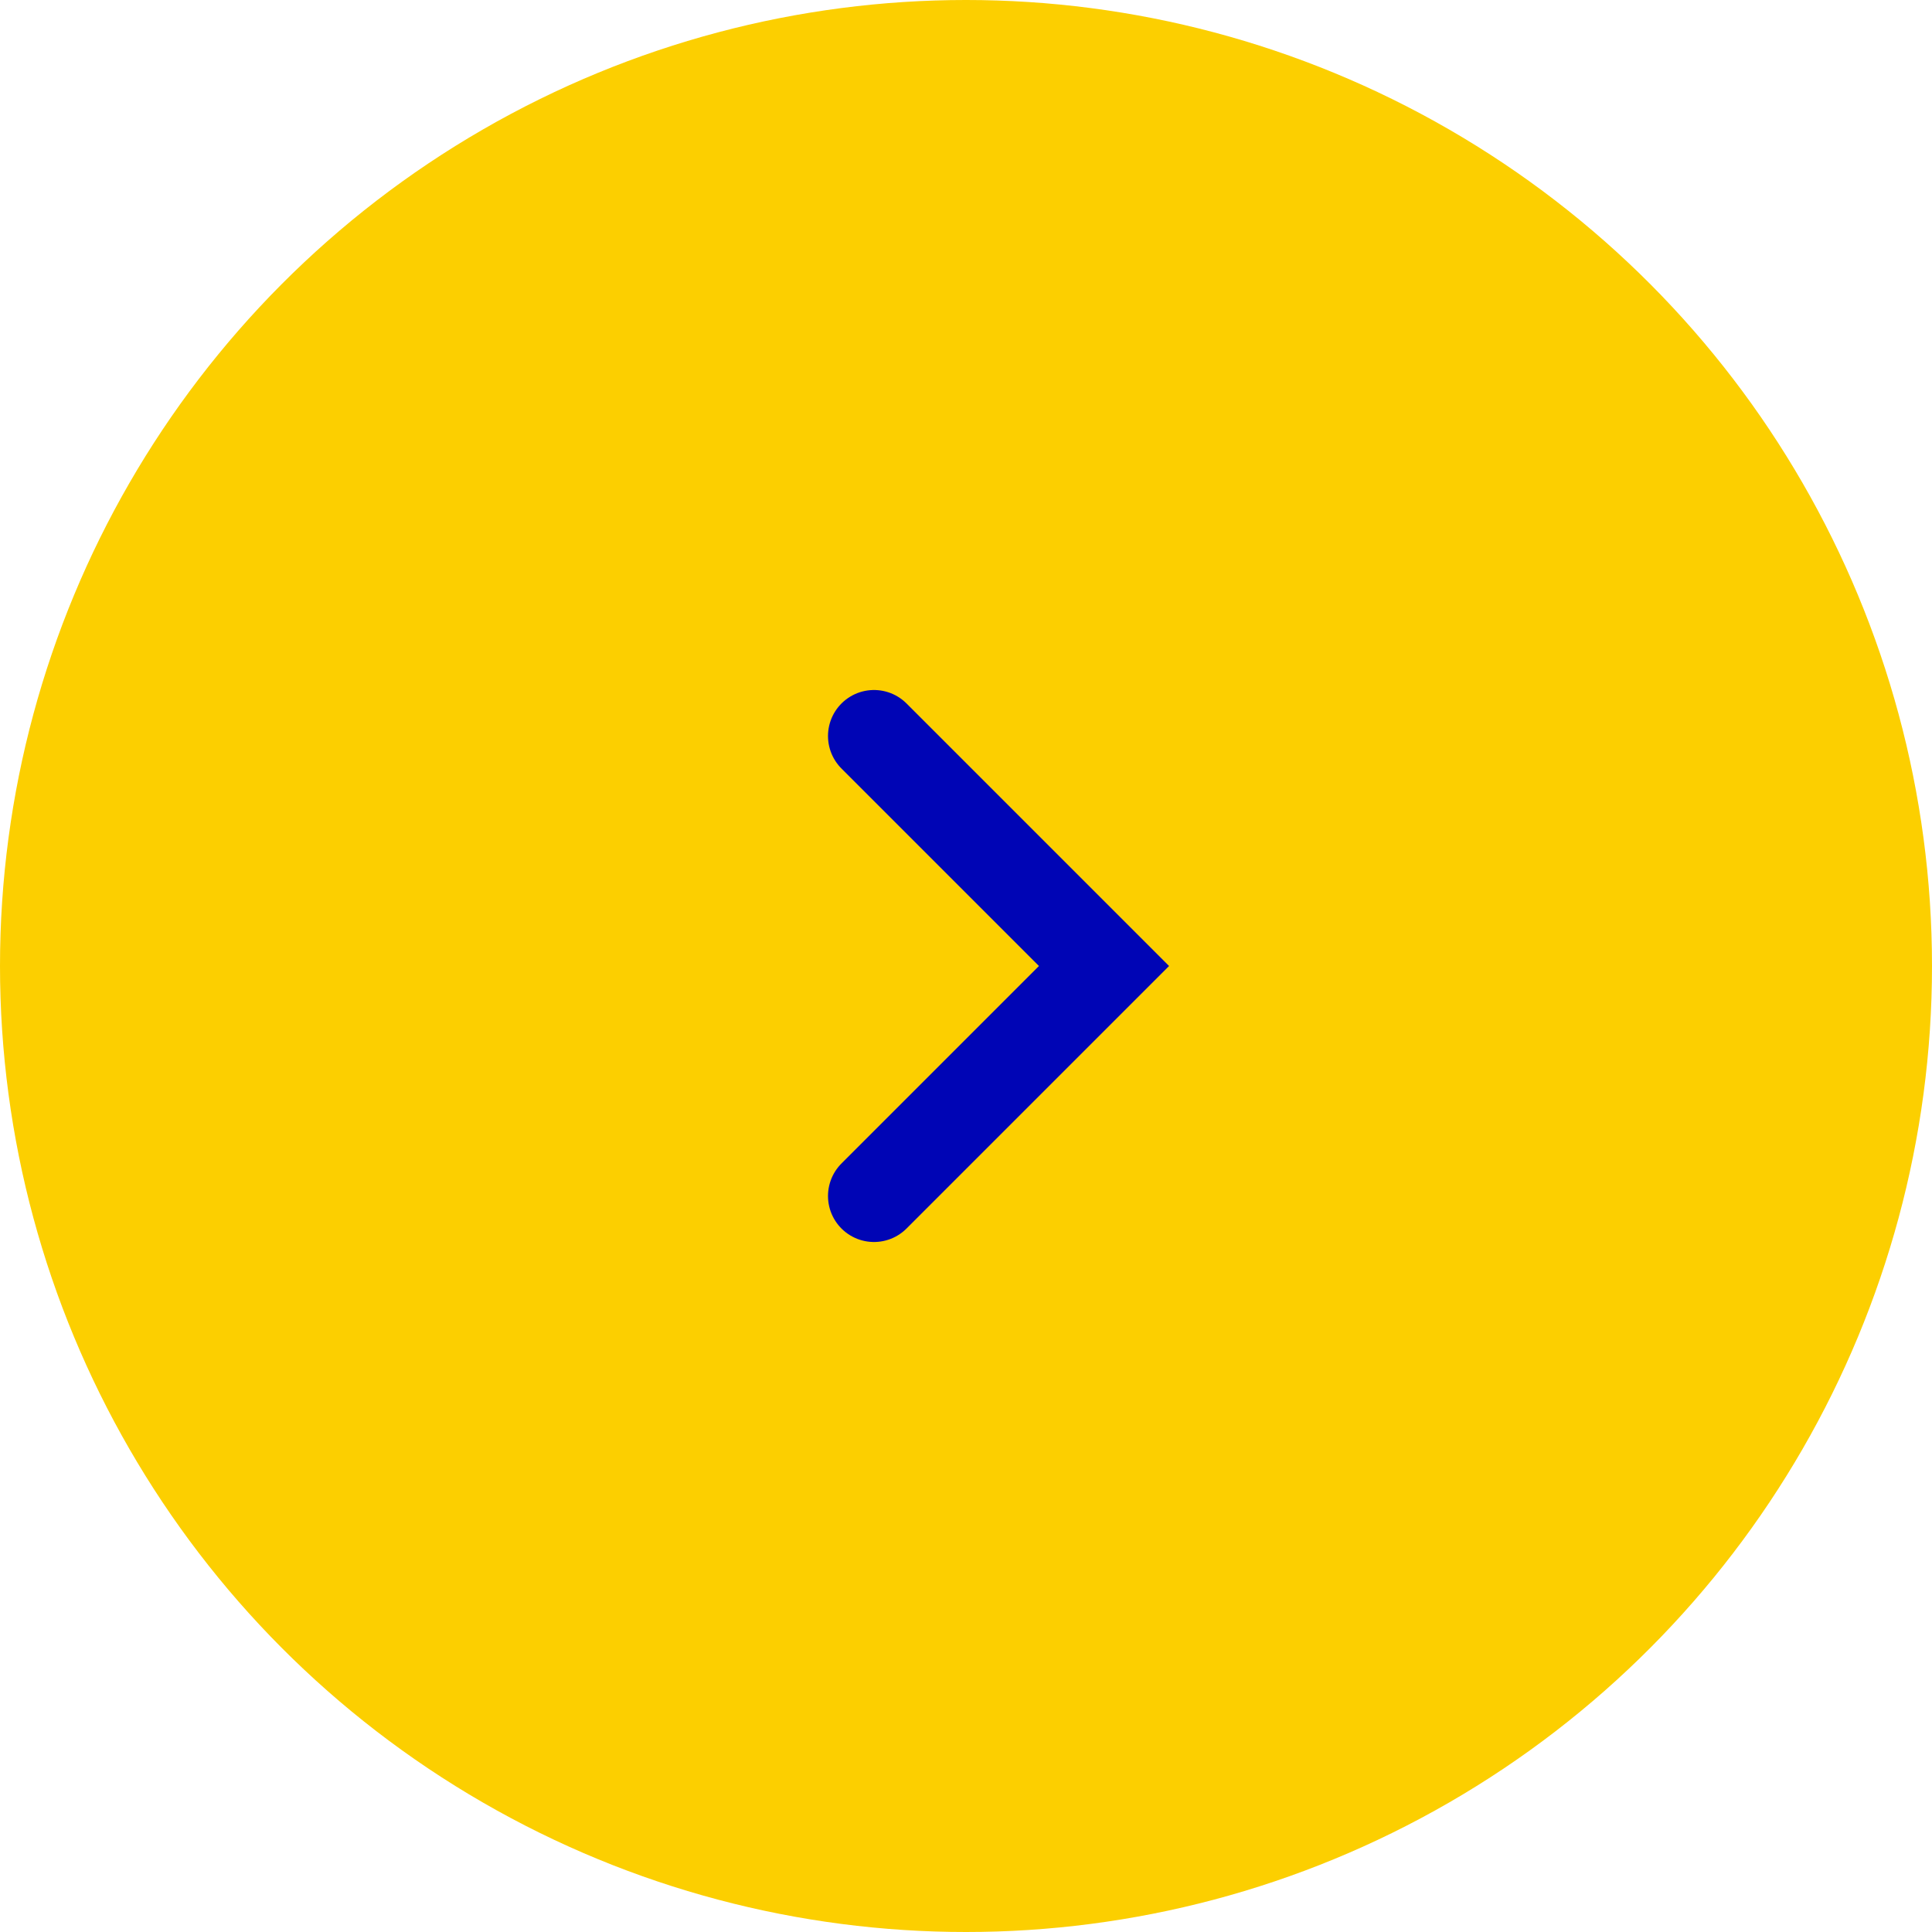
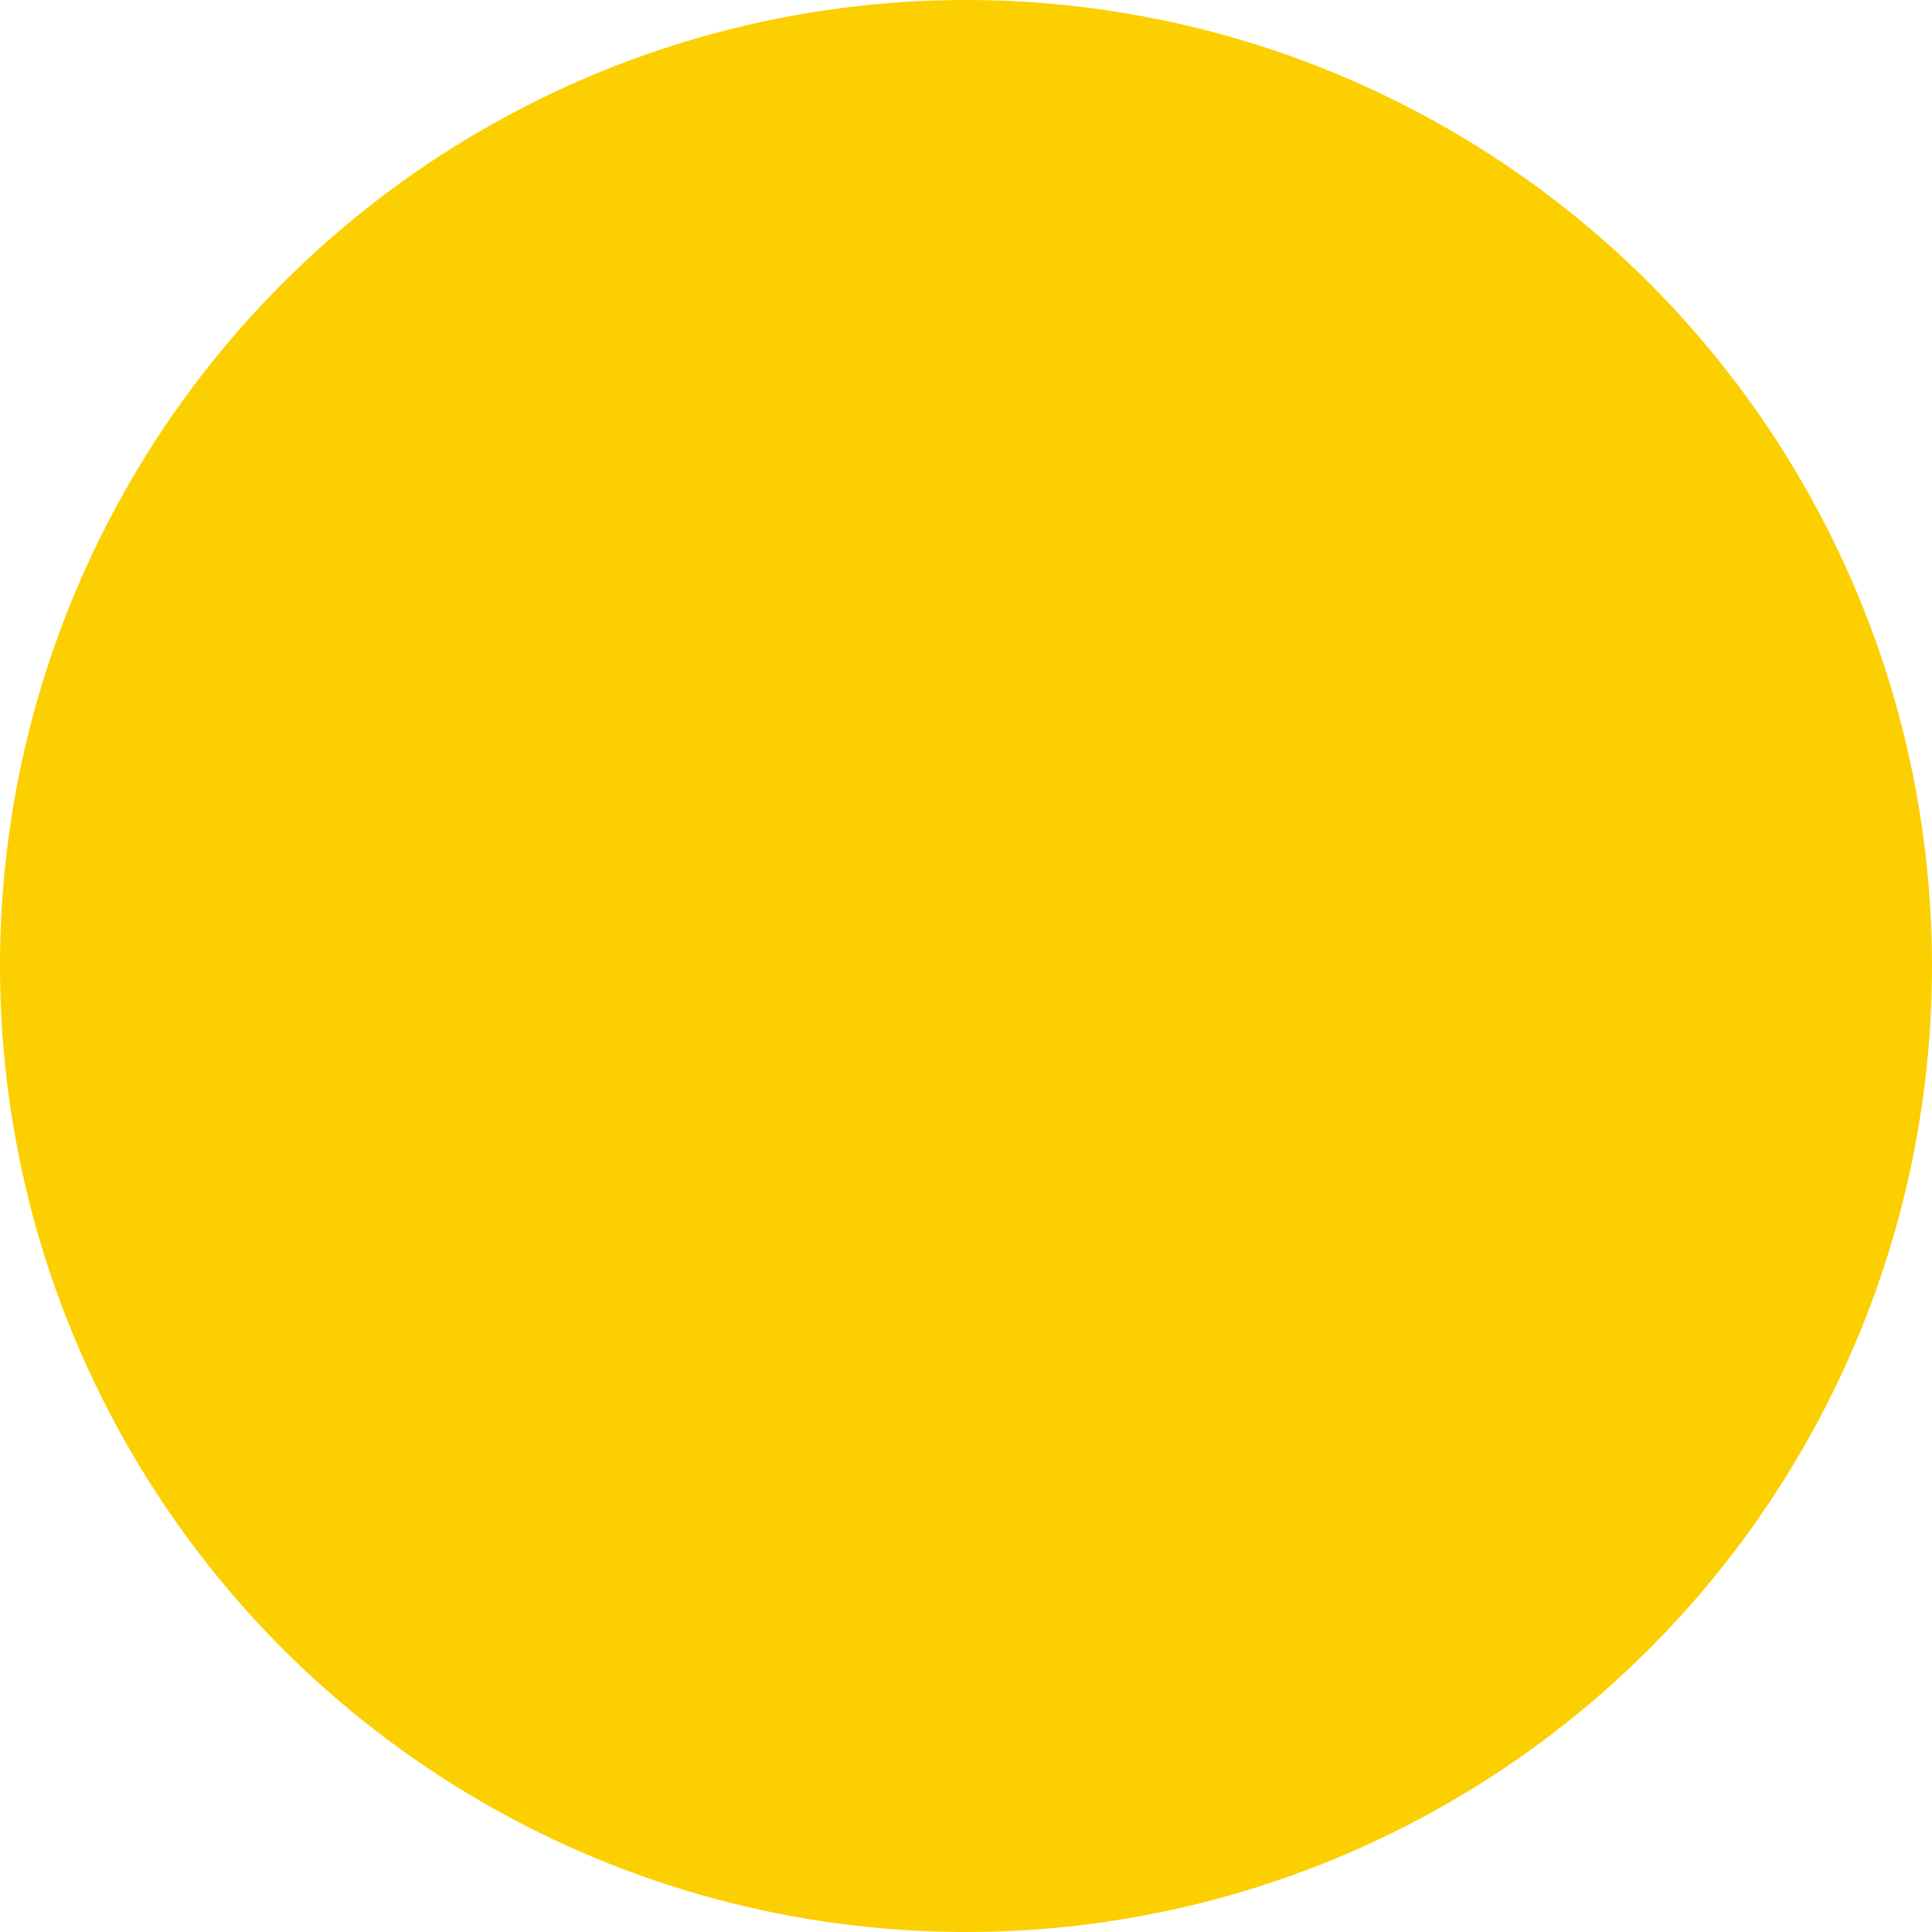
<svg xmlns="http://www.w3.org/2000/svg" width="42" height="42" viewBox="0 0 42 42">
  <g transform="translate(-925 -660)">
    <circle cx="21" cy="21" r="21" transform="translate(925 660)" fill="#fccf00" />
-     <path d="M944 686l5-5-5-5" fill="none" stroke="#0005b5" stroke-linecap="round" stroke-width="2" />
  </g>
</svg>